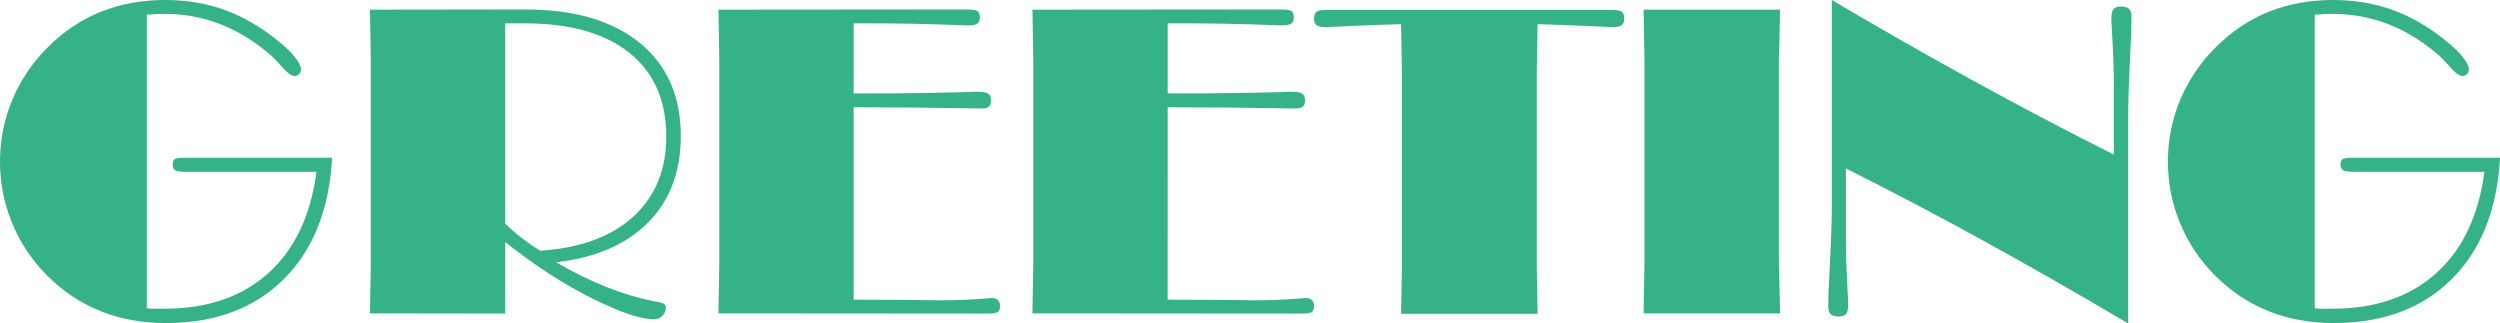
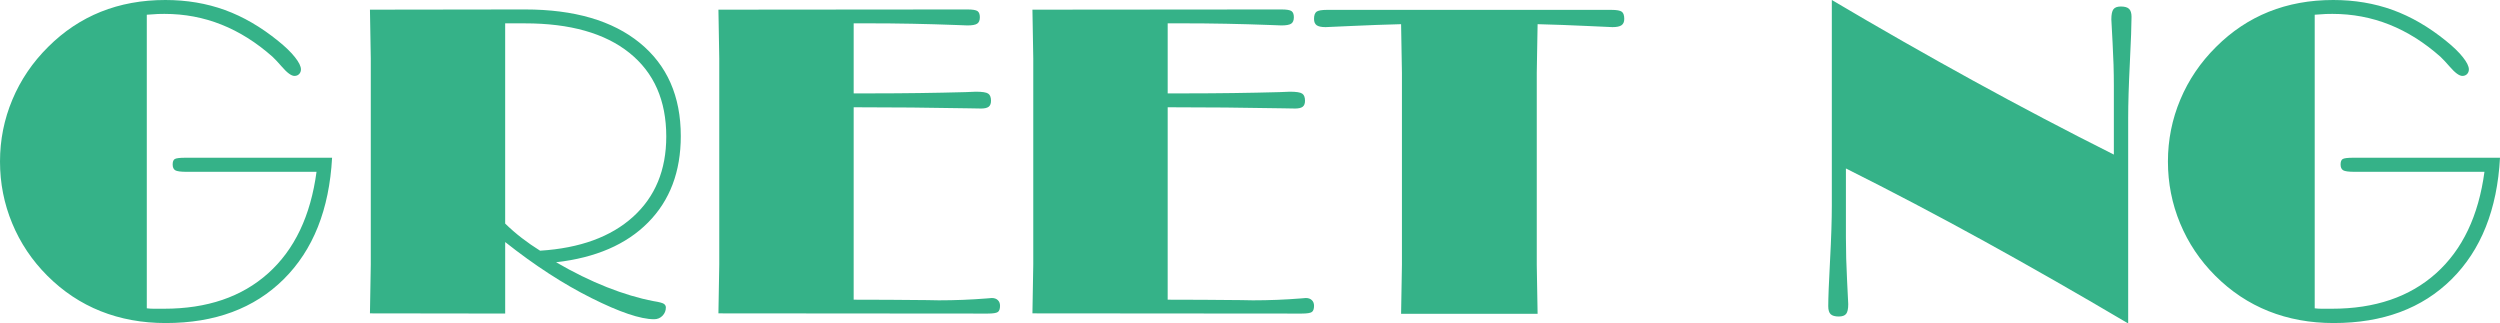
<svg xmlns="http://www.w3.org/2000/svg" version="1.1" id="レイヤー_1" x="0px" y="0px" width="220.56px" height="28.537px" viewBox="0 0 220.56 28.537" enable-background="new 0 0 220.56 28.537" xml:space="preserve">
  <g>
    <path fill="#35B288" d="M12.951,1.299v25.902c0.197,0.024,0.398,0.037,0.603,0.037s0.511,0,0.919,0   c3.797,0,6.858-1.042,9.184-3.126c2.326-2.084,3.748-5.068,4.268-8.953H16.477c-0.532,0-0.873-0.046-1.021-0.139   s-0.223-0.263-0.223-0.51c0-0.235,0.059-0.393,0.177-0.473c0.117-0.08,0.437-0.121,0.956-0.121h12.932   c-0.247,4.564-1.67,8.136-4.268,10.716C22.432,27.21,18.963,28.5,14.621,28.5c-2.078,0-3.993-0.35-5.743-1.048   c-1.751-0.699-3.318-1.741-4.704-3.127c-1.348-1.348-2.381-2.889-3.098-4.62C0.358,17.974,0,16.155,0,14.25   c0-1.905,0.364-3.726,1.094-5.464c0.73-1.738,1.781-3.287,3.154-4.648c1.373-1.373,2.923-2.406,4.648-3.099   C10.622,0.347,12.518,0,14.584,0c1.88,0,3.63,0.294,5.25,0.881c1.621,0.588,3.191,1.5,4.713,2.737   c0.631,0.507,1.123,0.983,1.476,1.429s0.528,0.804,0.528,1.076c0,0.161-0.053,0.297-0.157,0.408   c-0.105,0.111-0.244,0.167-0.417,0.167c-0.272,0-0.644-0.272-1.113-0.816C24.541,5.511,24.27,5.22,24.047,5.01   c-1.423-1.262-2.926-2.208-4.51-2.839c-1.583-0.631-3.259-0.946-5.027-0.946c-0.174,0-0.365,0.003-0.576,0.009   C13.724,1.24,13.396,1.262,12.951,1.299z" />
    <path fill="#35B288" d="M32.638,27.646c0.012-0.804,0.028-1.691,0.046-2.663c0.02-0.971,0.028-1.518,0.028-1.642V5.177   c0-0.136-0.009-0.689-0.028-1.661c-0.018-0.971-0.034-1.858-0.046-2.663l13.675-0.019c4.342,0,7.719,0.983,10.131,2.95   s3.618,4.707,3.618,8.22c0,3.142-0.962,5.684-2.886,7.626c-1.923,1.942-4.629,3.111-8.117,3.507   c1.533,0.891,3.027,1.623,4.48,2.199c1.454,0.574,2.83,0.986,4.129,1.233c0.47,0.074,0.767,0.151,0.891,0.231   c0.123,0.081,0.186,0.189,0.186,0.325c0,0.284-0.1,0.528-0.297,0.733c-0.198,0.203-0.445,0.306-0.742,0.306   c-1.2,0-3.046-0.624-5.539-1.874c-2.492-1.249-5.025-2.895-7.598-4.936v6.309L32.638,27.646z M44.568,2.06v17.664   c0.47,0.458,0.962,0.885,1.475,1.28c0.514,0.396,1.049,0.767,1.605,1.113c3.513-0.223,6.246-1.218,8.201-2.987   c1.954-1.769,2.932-4.131,2.932-7.088c0-3.179-1.083-5.637-3.247-7.375c-2.165-1.738-5.239-2.607-9.222-2.607H44.568z" />
    <path fill="#35B288" d="M87.132,27.665l-23.75-0.019c0.012-0.804,0.028-1.691,0.046-2.663c0.02-0.971,0.028-1.518,0.028-1.642   V5.177c0-0.136-0.009-0.689-0.028-1.661c-0.018-0.971-0.034-1.858-0.046-2.663l21.969-0.019c0.457,0,0.754,0.05,0.891,0.148   c0.136,0.099,0.204,0.278,0.204,0.538c0,0.272-0.077,0.461-0.232,0.566c-0.154,0.105-0.442,0.158-0.862,0.158   c-0.124,0-0.452-0.012-0.983-0.037c-2.61-0.099-5.184-0.148-7.719-0.148h-1.336v6.179h1.707c2.721,0,5.442-0.037,8.164-0.111   c0.507-0.024,0.81-0.037,0.909-0.037c0.557,0,0.919,0.056,1.085,0.167c0.168,0.111,0.251,0.322,0.251,0.631   c0,0.248-0.068,0.424-0.204,0.529c-0.137,0.105-0.359,0.158-0.668,0.158c-0.111,0-0.477-0.006-1.095-0.019   c-3.34-0.062-6.724-0.093-10.149-0.093V26.44c2.041,0,4.199,0.013,6.476,0.037c0.568,0.013,0.915,0.019,1.039,0.019   c1.435,0,2.845-0.056,4.23-0.167c0.247-0.024,0.396-0.037,0.445-0.037c0.223,0,0.399,0.063,0.528,0.186   c0.131,0.124,0.195,0.291,0.195,0.501c0,0.272-0.064,0.454-0.195,0.548C87.902,27.618,87.602,27.665,87.132,27.665z" />
    <path fill="#35B288" d="M114.835,27.665l-23.75-0.019c0.012-0.804,0.028-1.691,0.046-2.663c0.02-0.971,0.028-1.518,0.028-1.642   V5.177c0-0.136-0.009-0.689-0.028-1.661c-0.018-0.971-0.034-1.858-0.046-2.663l21.969-0.019c0.457,0,0.754,0.05,0.891,0.148   c0.136,0.099,0.204,0.278,0.204,0.538c0,0.272-0.077,0.461-0.232,0.566c-0.154,0.105-0.442,0.158-0.862,0.158   c-0.124,0-0.452-0.012-0.983-0.037c-2.61-0.099-5.184-0.148-7.719-0.148h-1.336v6.179h1.707c2.721,0,5.442-0.037,8.164-0.111   c0.507-0.024,0.81-0.037,0.909-0.037c0.557,0,0.919,0.056,1.085,0.167c0.168,0.111,0.251,0.322,0.251,0.631   c0,0.248-0.068,0.424-0.204,0.529c-0.137,0.105-0.359,0.158-0.668,0.158c-0.111,0-0.477-0.006-1.095-0.019   c-3.34-0.062-6.724-0.093-10.149-0.093V26.44c2.041,0,4.199,0.013,6.476,0.037c0.568,0.013,0.915,0.019,1.039,0.019   c1.435,0,2.845-0.056,4.23-0.167c0.247-0.024,0.396-0.037,0.445-0.037c0.223,0,0.399,0.063,0.528,0.186   c0.131,0.124,0.195,0.291,0.195,0.501c0,0.272-0.064,0.454-0.195,0.548C115.605,27.618,115.305,27.665,114.835,27.665z" />
    <path fill="#35B288" d="M123.61,27.684c0.012-0.804,0.028-1.691,0.046-2.663c0.02-0.971,0.028-1.518,0.028-1.642V6.42   c0-0.124-0.009-0.665-0.028-1.624c-0.018-0.958-0.034-1.846-0.046-2.663c-1.447,0.037-2.903,0.09-4.37,0.158   c-1.465,0.068-2.229,0.102-2.291,0.102c-0.371,0-0.634-0.056-0.789-0.167c-0.154-0.111-0.231-0.297-0.231-0.557   c0-0.309,0.071-0.52,0.214-0.631c0.142-0.111,0.454-0.167,0.937-0.167h25.067c0.482,0,0.795,0.056,0.938,0.167   c0.142,0.111,0.213,0.322,0.213,0.631c0,0.26-0.081,0.445-0.241,0.557c-0.161,0.111-0.427,0.167-0.798,0.167   c-0.05,0-0.801-0.034-2.254-0.102c-1.454-0.068-2.904-0.121-4.352-0.158c-0.013,0.816-0.027,1.704-0.047,2.663   c-0.018,0.959-0.027,1.5-0.027,1.624v16.959c0,0.124,0.01,0.671,0.027,1.642c0.02,0.972,0.034,1.859,0.047,2.663H123.61z" />
-     <path fill="#35B288" d="M145.005,27.646c0.012-0.804,0.028-1.691,0.046-2.663c0.02-0.971,0.028-1.518,0.028-1.642V5.177   c0-0.136-0.009-0.683-0.028-1.642c-0.018-0.958-0.034-1.852-0.046-2.681h12.042c-0.013,0.916-0.034,1.85-0.064,2.802   c-0.031,0.953-0.047,1.46-0.047,1.521v18.165c0,0.05,0.016,0.554,0.047,1.513c0.03,0.959,0.052,1.889,0.064,2.792H145.005z" />
    <path fill="#35B288" d="M162.854,14.862v6.086c0,1.213,0.034,2.475,0.102,3.785c0.068,1.312,0.103,2.01,0.103,2.097   c0,0.421-0.063,0.708-0.186,0.862c-0.124,0.154-0.341,0.232-0.649,0.232c-0.334,0-0.572-0.068-0.715-0.204   c-0.142-0.136-0.213-0.371-0.213-0.705c0-0.718,0.053-2.06,0.158-4.026c0.104-1.967,0.157-3.587,0.157-4.861V0   c4.181,2.474,8.343,4.849,12.487,7.125c4.144,2.276,8.275,4.447,12.395,6.513V7.57c0-1.212-0.037-2.468-0.111-3.767   s-0.111-1.998-0.111-2.097c0-0.433,0.062-0.729,0.186-0.891c0.123-0.161,0.34-0.241,0.649-0.241c0.346,0,0.591,0.071,0.733,0.213   c0.142,0.143,0.213,0.375,0.213,0.696c0,0.718-0.05,2.069-0.148,4.054c-0.1,1.985-0.148,3.609-0.148,4.871v18.128   c-4.33-2.561-8.566-4.981-12.71-7.265C170.899,18.991,166.836,16.854,162.854,14.862z" />
    <path fill="#35B288" d="M204.213,1.299v25.902c0.197,0.024,0.398,0.037,0.604,0.037c0.203,0,0.51,0,0.918,0   c3.797,0,6.858-1.042,9.185-3.126c2.325-2.084,3.748-5.068,4.268-8.953h-11.448c-0.532,0-0.872-0.046-1.021-0.139   s-0.223-0.263-0.223-0.51c0-0.235,0.059-0.393,0.177-0.473c0.117-0.08,0.436-0.121,0.955-0.121h12.933   c-0.248,4.564-1.67,8.136-4.268,10.716c-2.598,2.578-6.067,3.868-10.409,3.868c-2.078,0-3.992-0.35-5.742-1.048   c-1.751-0.699-3.319-1.741-4.704-3.127c-1.349-1.348-2.382-2.889-3.099-4.62c-0.718-1.731-1.076-3.55-1.076-5.455   c0-1.905,0.364-3.726,1.095-5.464c0.729-1.738,1.781-3.287,3.154-4.648c1.373-1.373,2.923-2.406,4.647-3.099   C201.885,0.347,203.779,0,205.846,0c1.88,0,3.63,0.294,5.251,0.881c1.62,0.588,3.191,1.5,4.713,2.737   c0.631,0.507,1.122,0.983,1.476,1.429c0.352,0.445,0.528,0.804,0.528,1.076c0,0.161-0.053,0.297-0.157,0.408   c-0.105,0.111-0.245,0.167-0.418,0.167c-0.272,0-0.644-0.272-1.113-0.816c-0.322-0.371-0.594-0.662-0.816-0.872   c-1.423-1.262-2.926-2.208-4.509-2.839c-1.584-0.631-3.26-0.946-5.028-0.946c-0.174,0-0.365,0.003-0.575,0.009   C204.985,1.24,204.658,1.262,204.213,1.299z" />
  </g>
</svg>